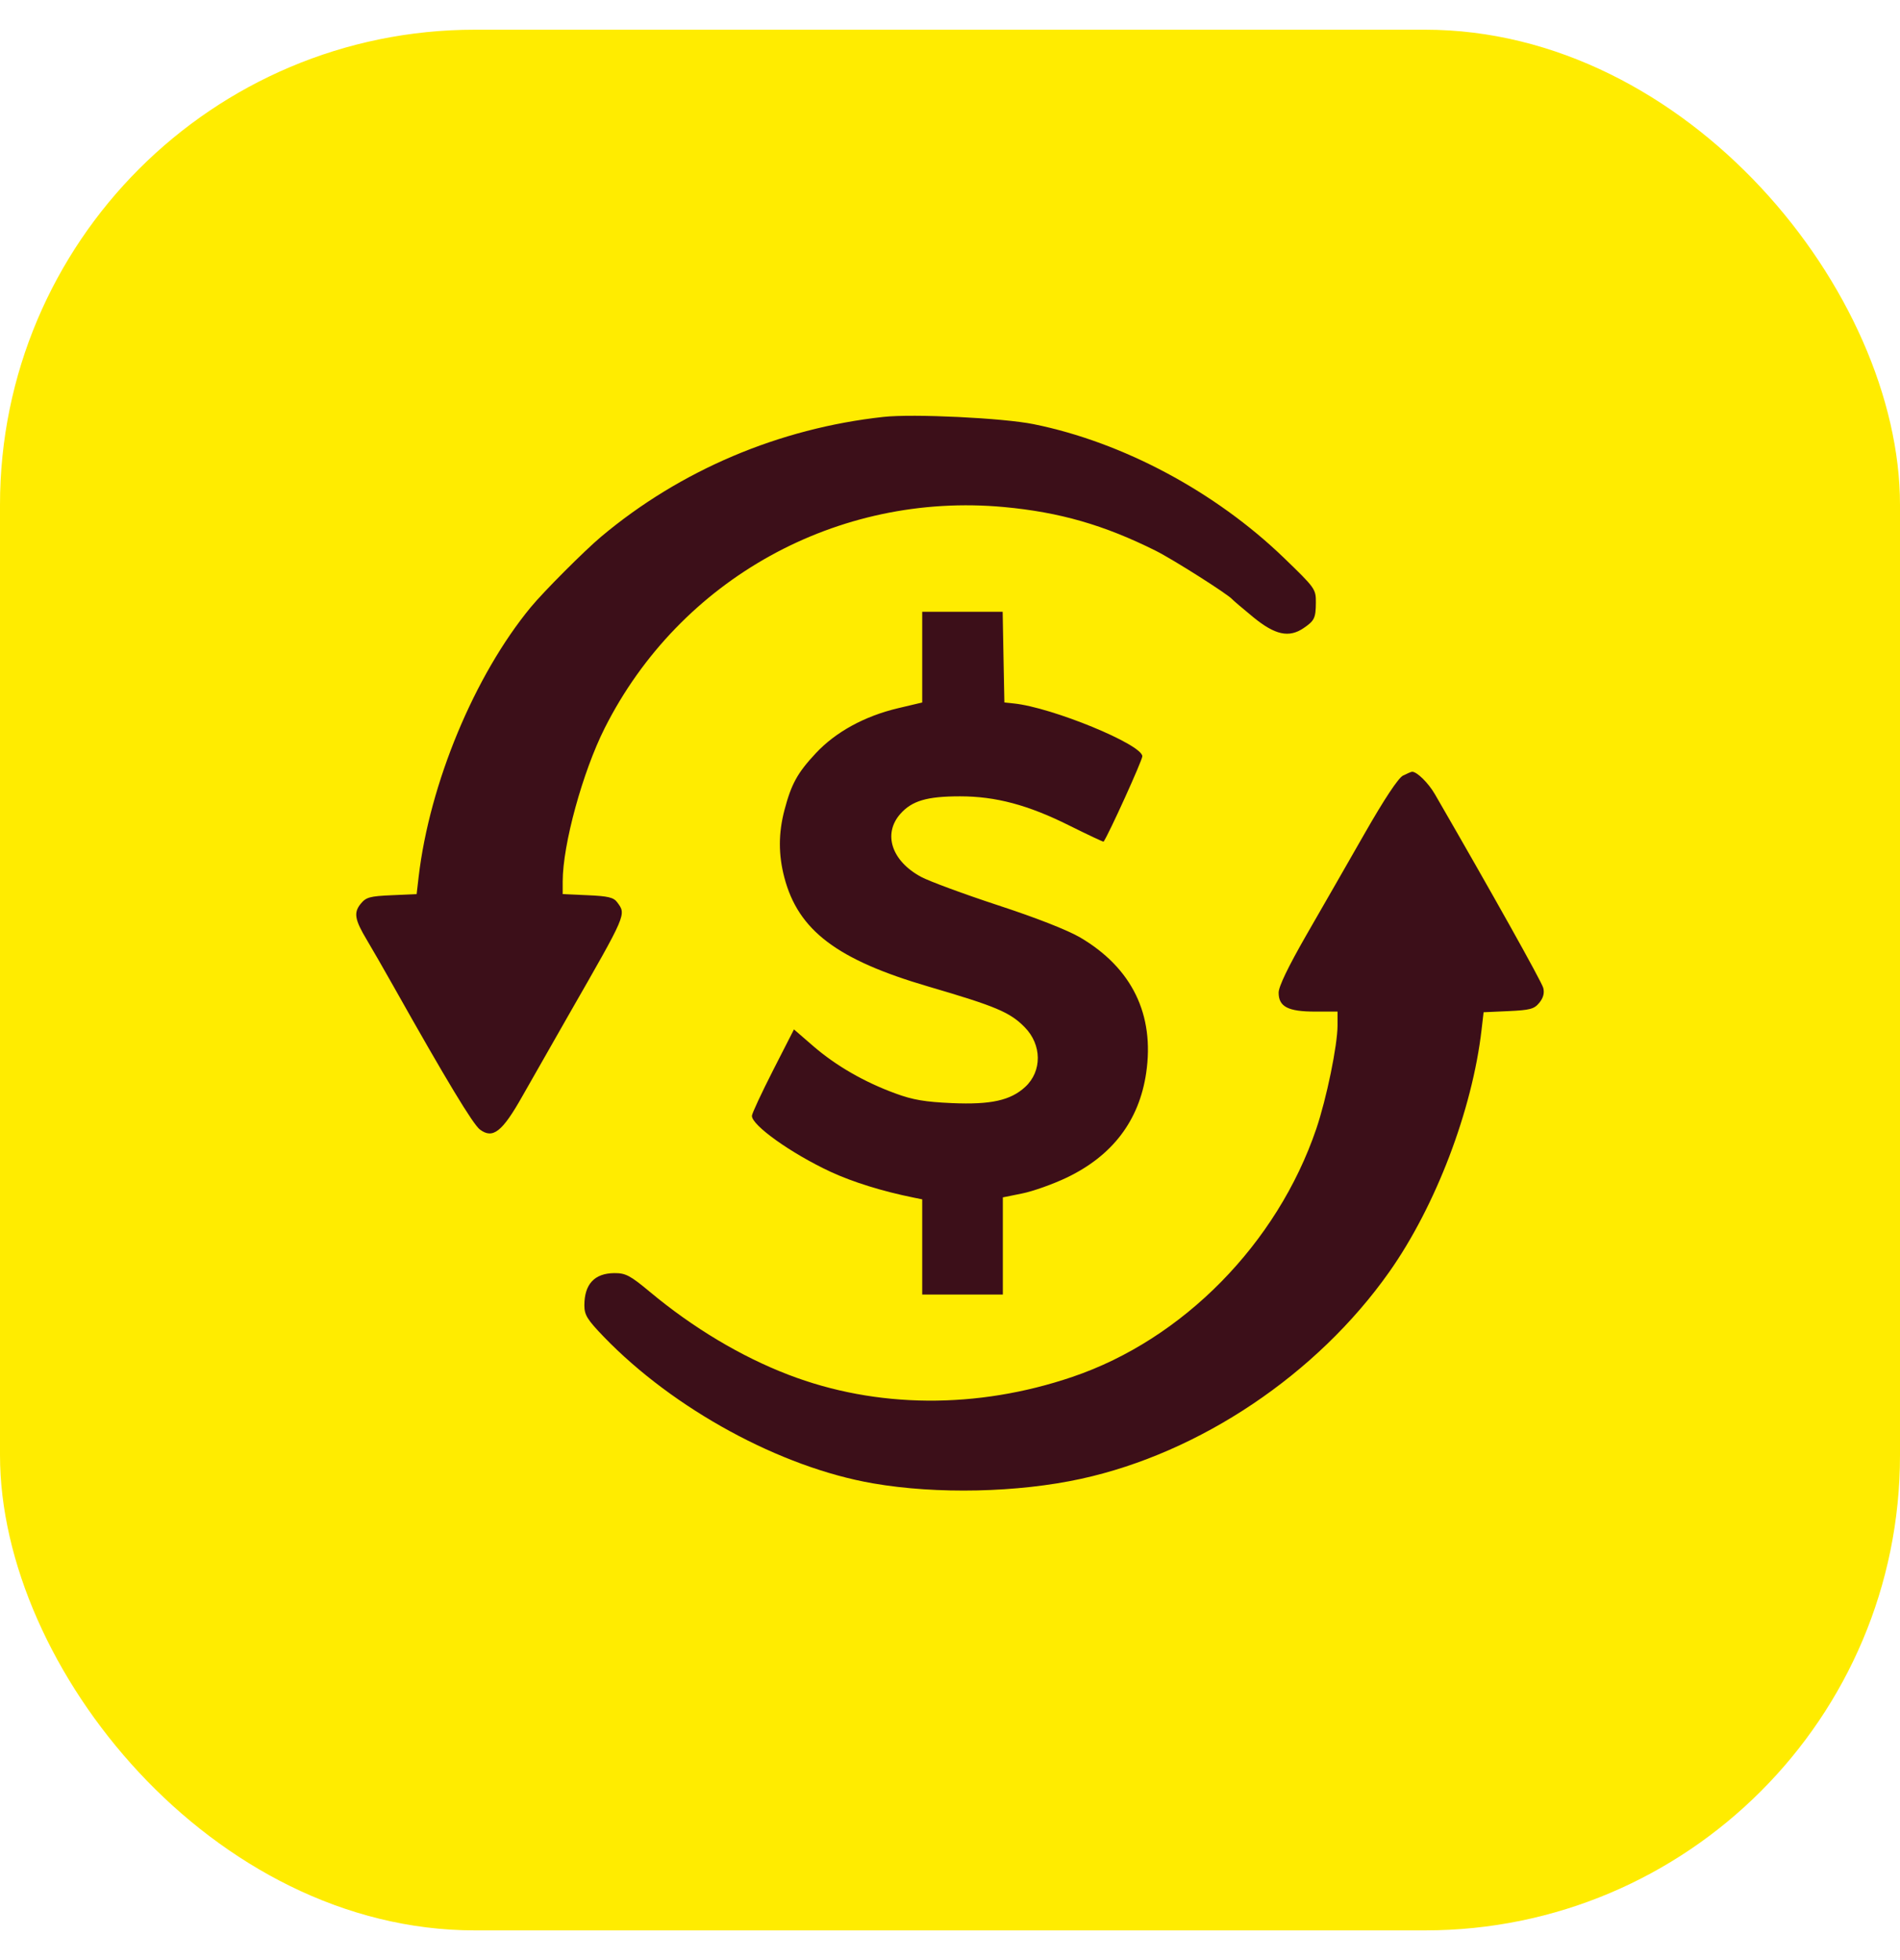
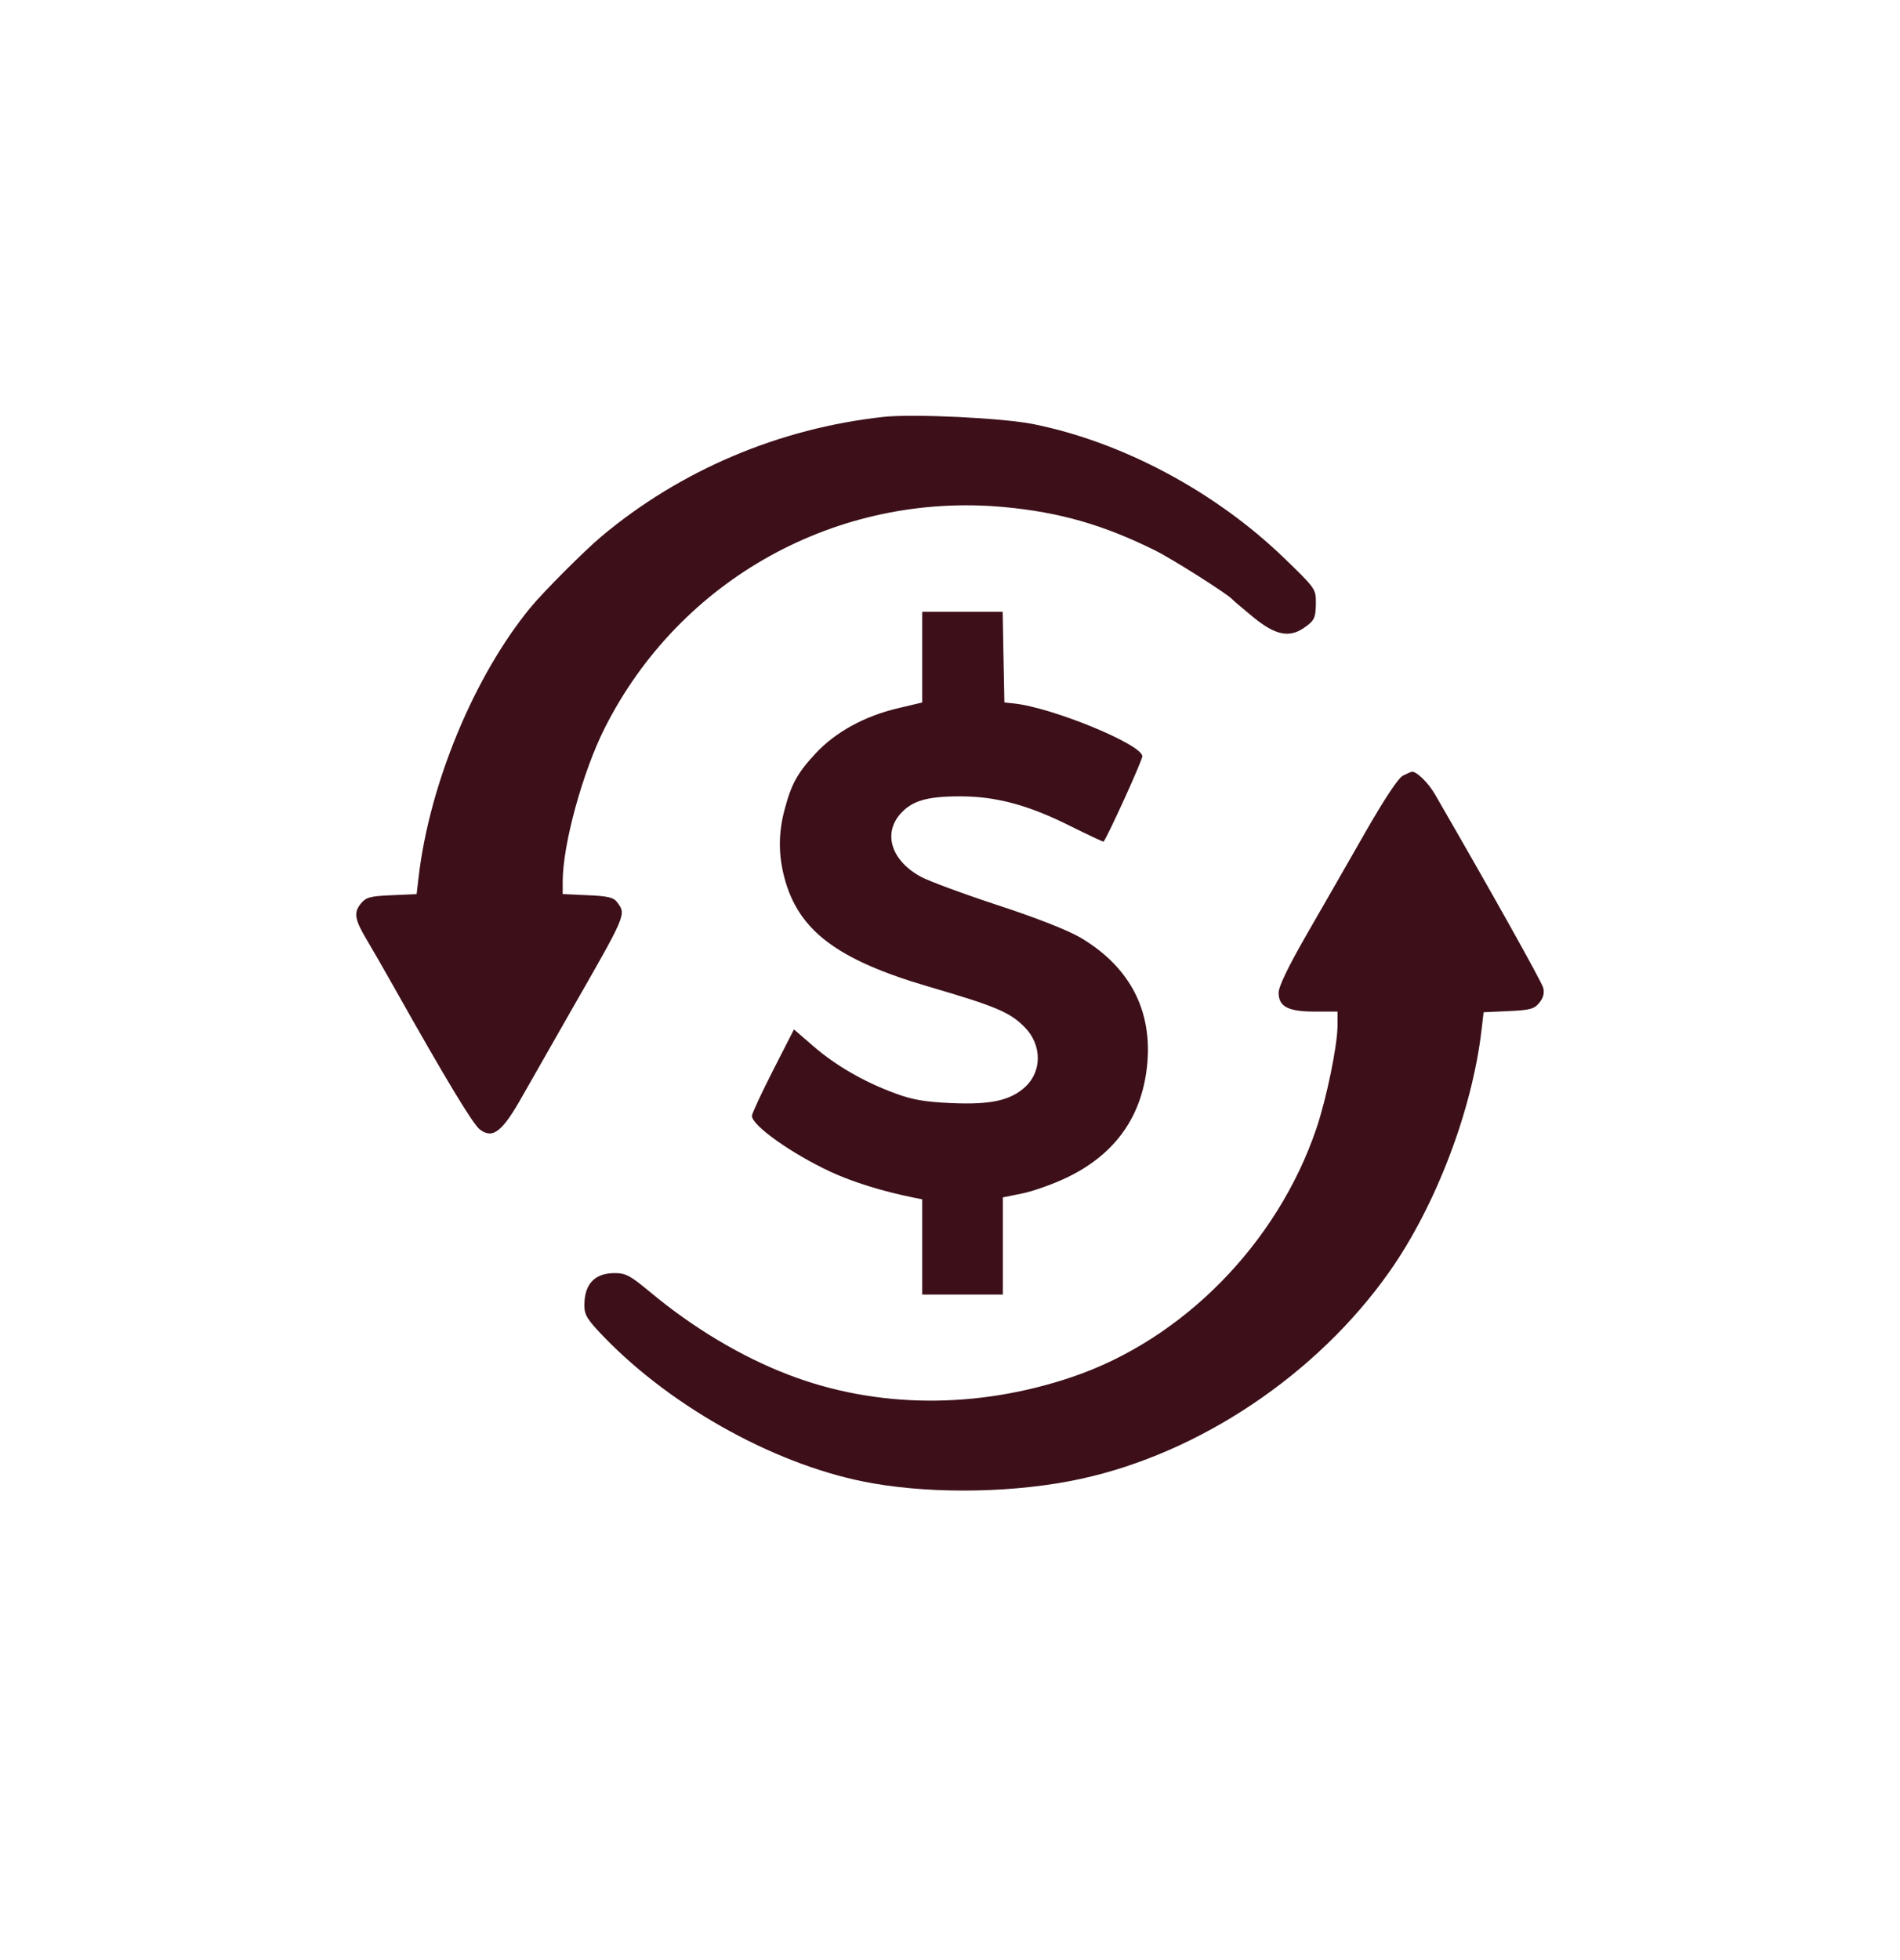
<svg xmlns="http://www.w3.org/2000/svg" width="32" height="33" viewBox="0 0 32 33" fill="none">
-   <rect y="0.5" width="32" height="32" rx="8" fill="#FFEC00" />
  <path fill-rule="evenodd" clip-rule="evenodd" d="M14.88 7.019C13.121 7.211 11.459 7.916 10.124 9.036C9.844 9.271 9.157 9.959 8.94 10.222C7.992 11.371 7.236 13.189 7.051 14.761L7.017 15.053L6.597 15.072C6.228 15.088 6.165 15.106 6.075 15.216C5.953 15.366 5.974 15.484 6.181 15.829C6.262 15.963 6.465 16.318 6.634 16.617C7.507 18.169 7.967 18.931 8.083 19.017C8.301 19.18 8.459 19.056 8.798 18.455C8.959 18.17 9.311 17.553 9.58 17.083C10.562 15.37 10.549 15.4 10.395 15.191C10.335 15.109 10.242 15.087 9.899 15.072L9.477 15.053L9.477 14.838C9.477 14.22 9.813 12.996 10.184 12.259C11.449 9.747 14.108 8.276 16.914 8.537C17.849 8.624 18.595 8.839 19.462 9.271C19.753 9.416 20.686 10.008 20.753 10.089C20.767 10.106 20.927 10.243 21.109 10.392C21.475 10.691 21.709 10.742 21.955 10.575C22.139 10.45 22.16 10.405 22.162 10.145C22.163 9.917 22.151 9.901 21.626 9.394C20.468 8.277 18.909 7.444 17.407 7.141C16.894 7.037 15.38 6.964 14.88 7.019ZM15.532 11.064L15.532 11.827L15.127 11.923C14.562 12.056 14.075 12.323 13.74 12.681C13.429 13.014 13.327 13.2 13.211 13.642C13.11 14.027 13.109 14.39 13.21 14.773C13.444 15.665 14.097 16.159 15.638 16.61C16.773 16.942 17.011 17.042 17.258 17.294C17.549 17.589 17.553 18.036 17.266 18.3C17.019 18.527 16.688 18.6 16.035 18.572C15.58 18.552 15.373 18.517 15.083 18.41C14.557 18.218 14.079 17.942 13.699 17.614L13.372 17.331L13.019 18.022C12.825 18.403 12.665 18.746 12.664 18.785C12.658 18.944 13.327 19.42 13.988 19.728C14.362 19.901 14.862 20.057 15.389 20.163L15.532 20.192V20.993V21.795H16.211H16.89V20.977V20.159L17.216 20.093C17.395 20.057 17.731 19.938 17.962 19.828C18.736 19.459 19.186 18.867 19.304 18.064C19.448 17.083 19.066 16.298 18.194 15.784C17.98 15.659 17.456 15.453 16.808 15.241C16.236 15.053 15.653 14.838 15.513 14.763C15.016 14.495 14.866 14.039 15.164 13.702C15.36 13.481 15.614 13.407 16.169 13.407C16.77 13.407 17.315 13.552 18.008 13.898C18.322 14.054 18.583 14.177 18.587 14.17C18.672 14.05 19.239 12.802 19.239 12.733C19.239 12.534 17.715 11.908 17.072 11.843L16.916 11.827L16.901 11.064L16.887 10.3H16.209H15.532L15.532 11.064ZM23.629 13.058C23.55 13.098 23.314 13.454 22.986 14.028C22.701 14.526 22.258 15.299 22.001 15.744C21.696 16.276 21.535 16.609 21.535 16.712C21.535 16.949 21.693 17.031 22.148 17.031H22.527V17.262C22.527 17.596 22.342 18.496 22.168 19.008C21.51 20.937 19.924 22.55 18.062 23.181C16.455 23.727 14.759 23.714 13.279 23.145C12.483 22.84 11.671 22.355 10.947 21.751C10.61 21.471 10.537 21.433 10.346 21.434C10.012 21.437 9.842 21.62 9.842 21.977C9.842 22.139 9.89 22.216 10.168 22.505C11.345 23.724 13.146 24.705 14.705 24.974C15.777 25.16 17.144 25.13 18.209 24.897C20.21 24.46 22.18 23.139 23.396 21.417C24.179 20.309 24.797 18.689 24.953 17.334L24.987 17.042L25.407 17.023C25.771 17.006 25.839 16.988 25.925 16.883C25.992 16.801 26.014 16.72 25.992 16.633C25.966 16.53 25.123 15.024 24.166 13.37C24.055 13.179 23.863 12.991 23.782 12.993C23.767 12.994 23.698 13.023 23.629 13.058Z" fill="#3C0F19" />
</svg>